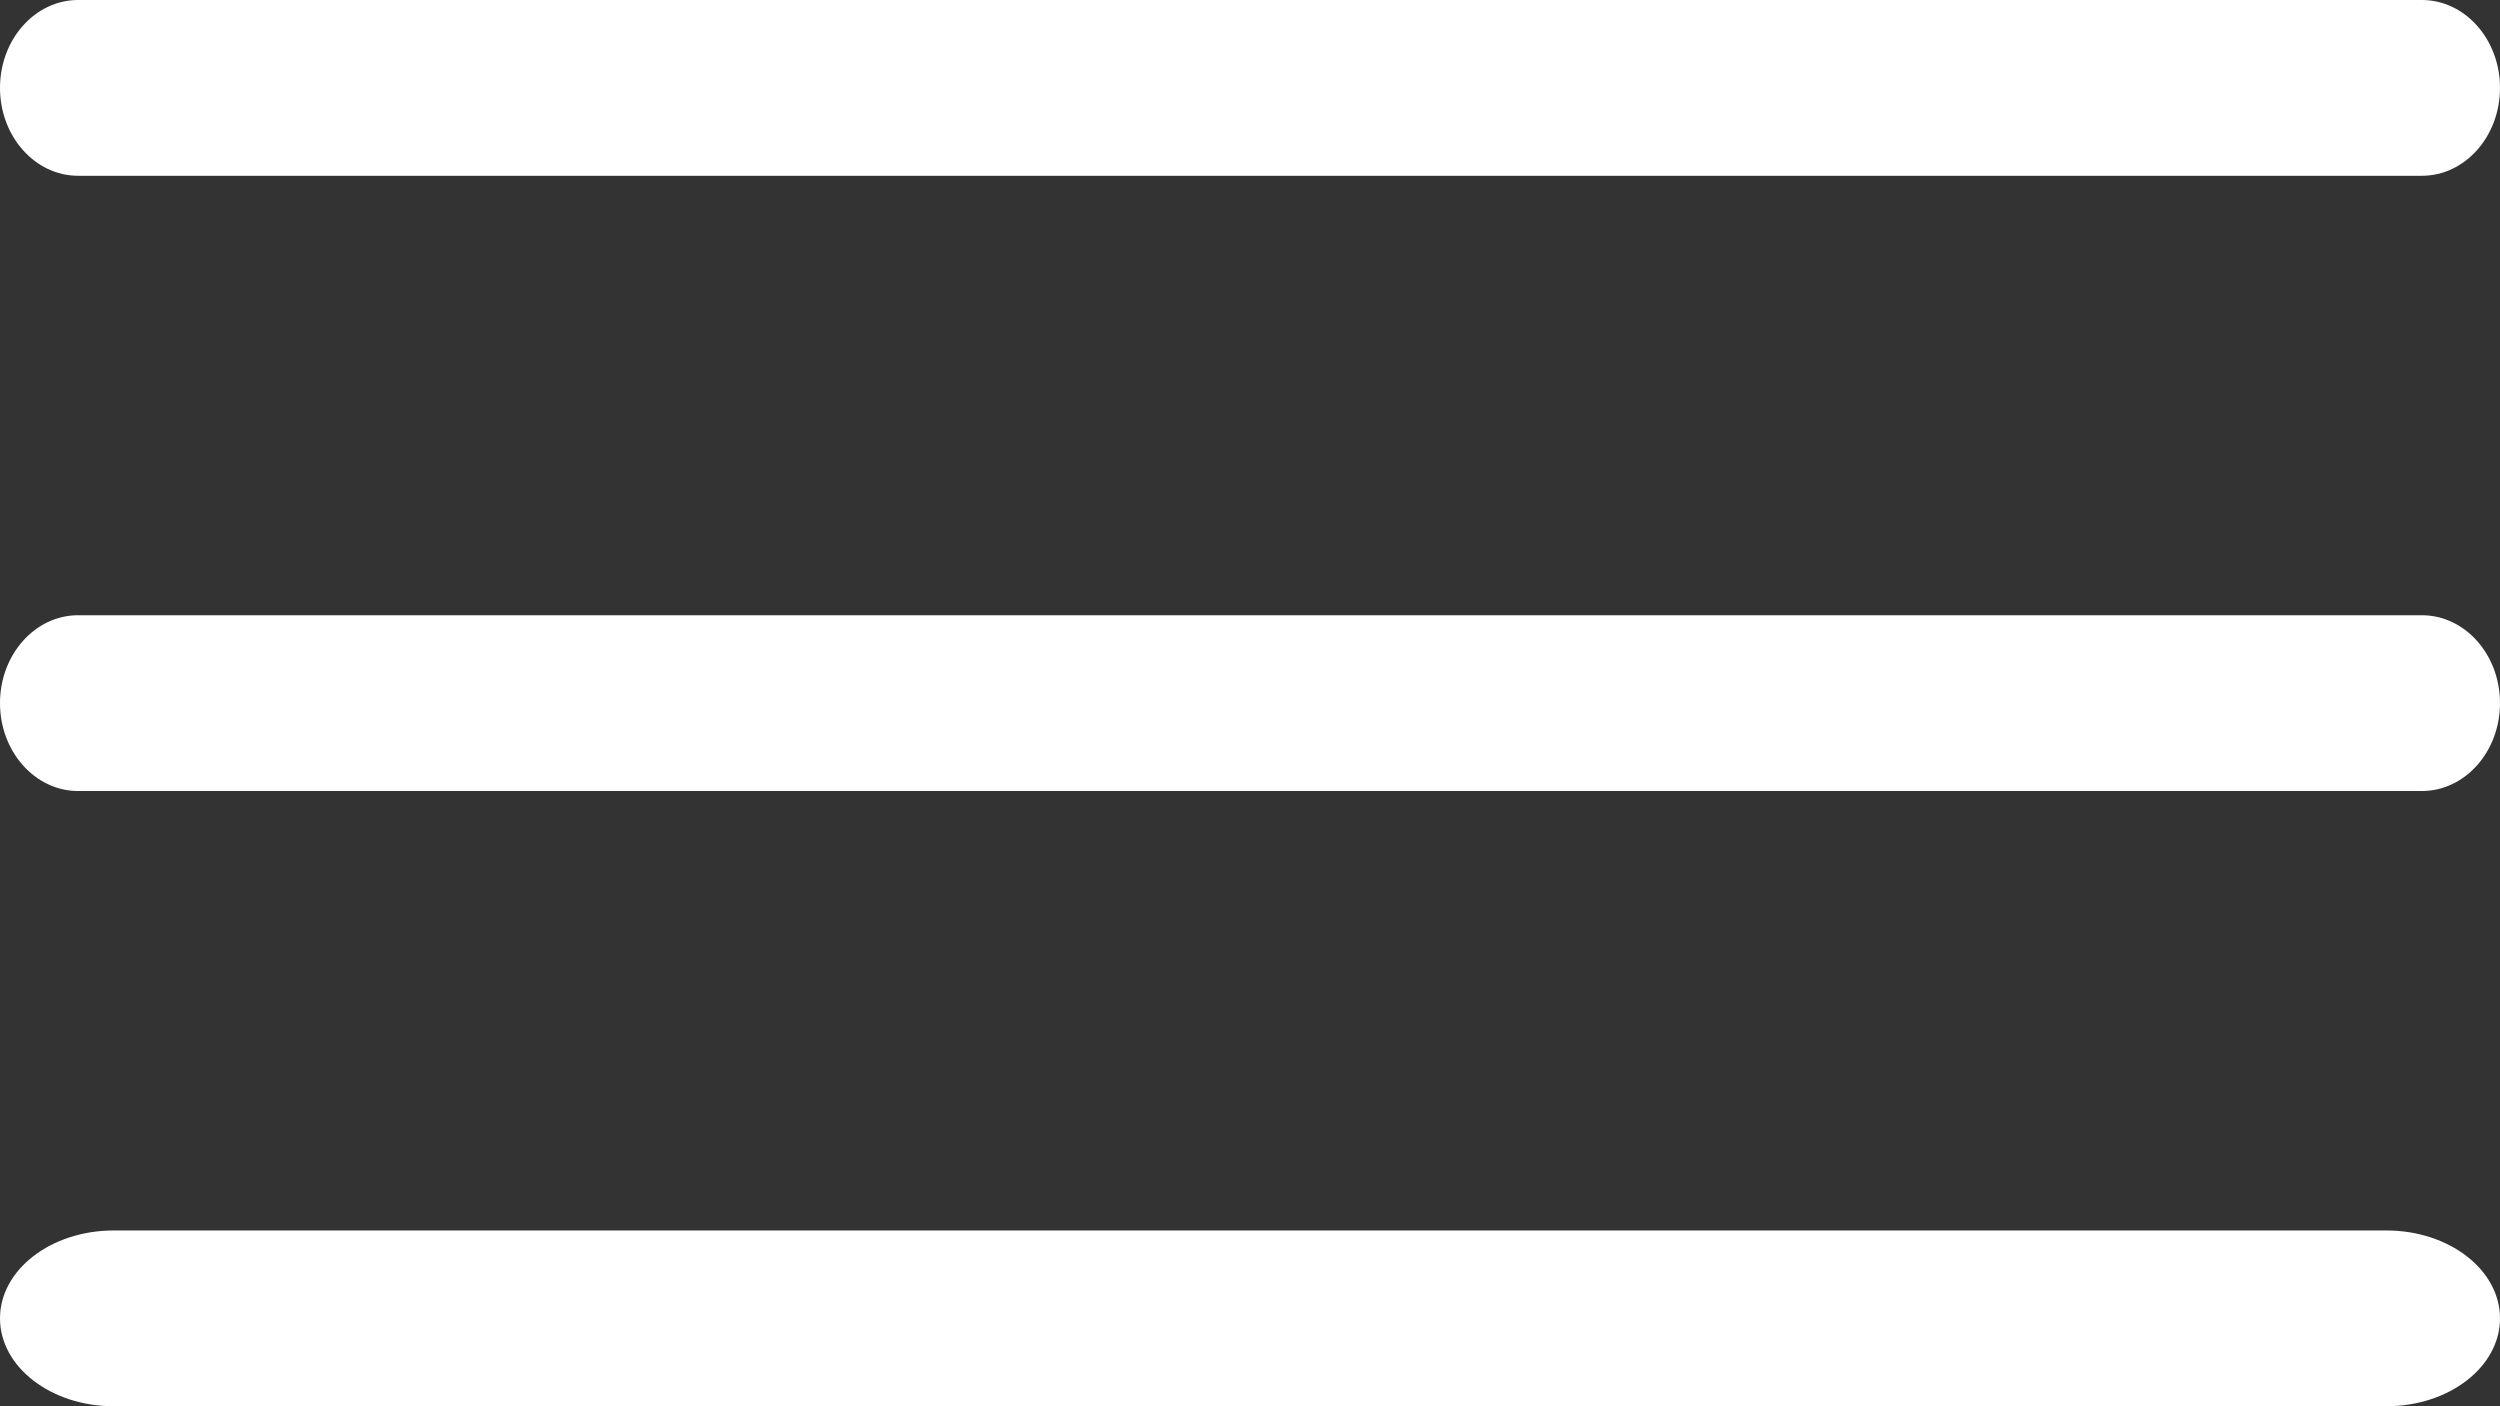
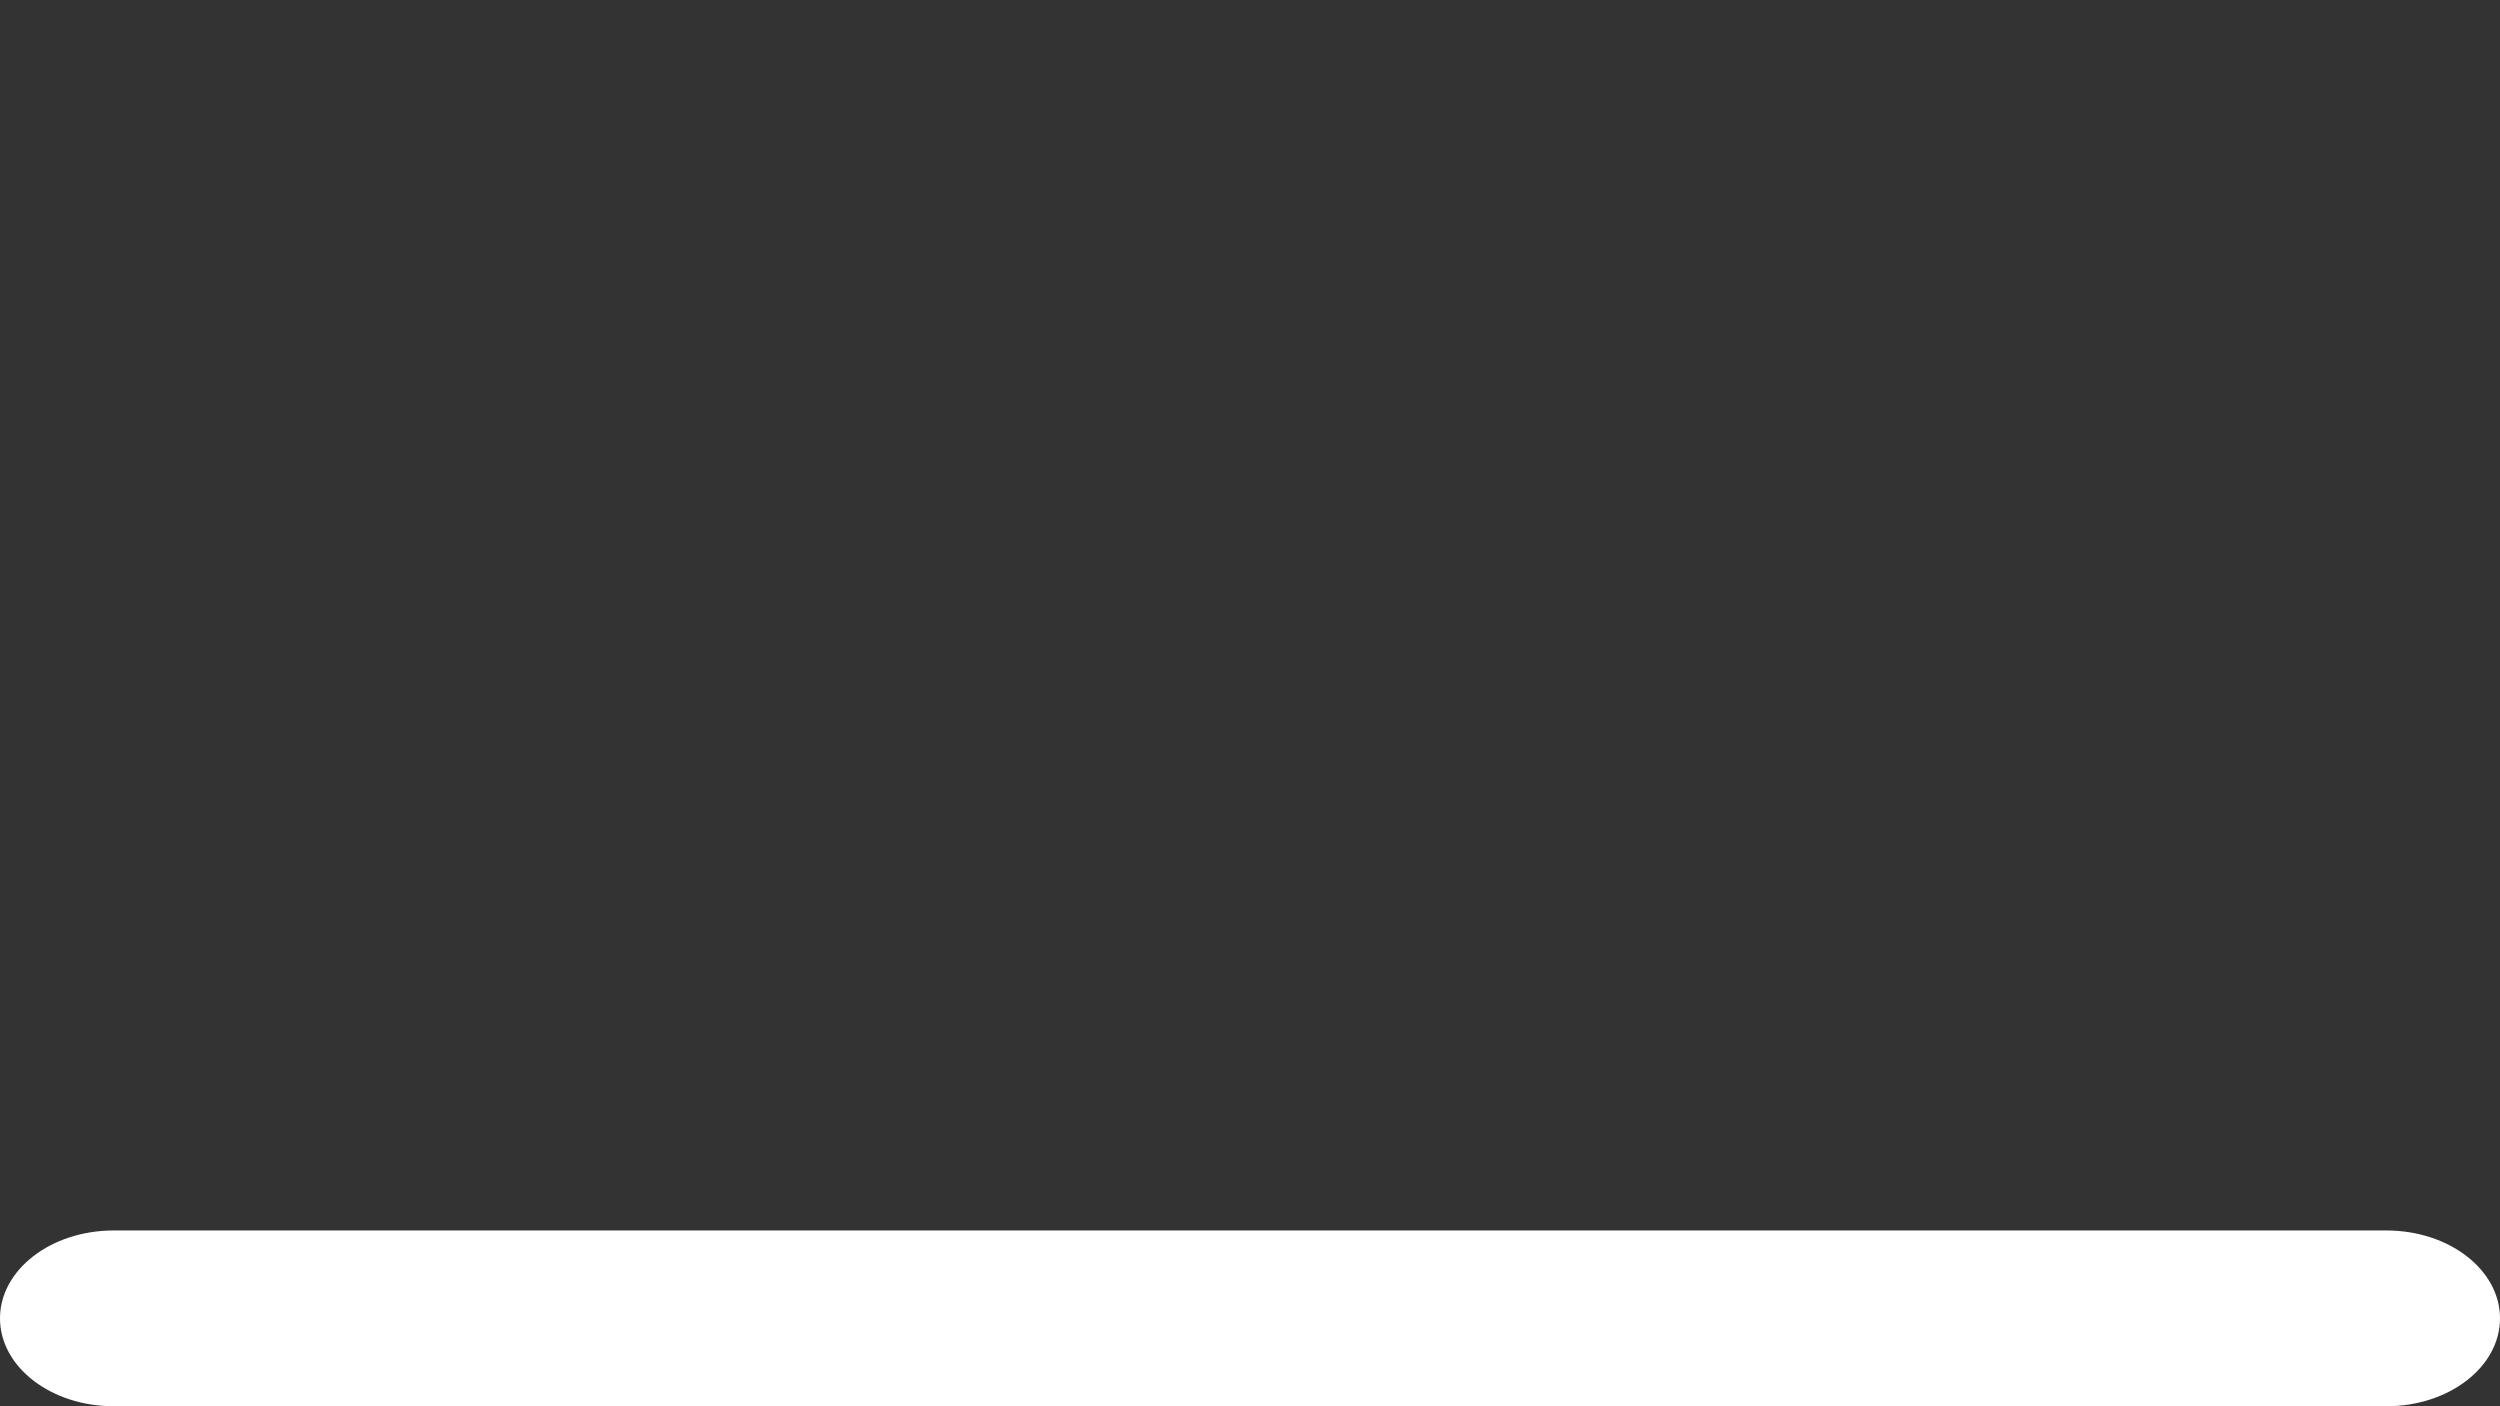
<svg xmlns="http://www.w3.org/2000/svg" width="32" height="18" viewBox="0 0 32 18" fill="none">
  <rect x="0" y="0" width="32" height="18" fill="#333333" stroke="none" />
-   <path d="M1 2.25H31C31.552 2.25 32 1.746 32 1.125C32 0.504 31.552 0 31 0H1C0.448 0 0 0.504 0 1.125C0 1.746 0.448 2.25 1 2.25Z" fill="white" />
-   <path d="M31 7.875H1C0.448 7.875 0 8.379 0 9C0 9.621 0.448 10.125 1 10.125H31C31.552 10.125 32 9.621 32 9C32 8.379 31.552 7.875 31 7.875Z" fill="white" />
  <path d="M30.546 15.75H1.455C0.652 15.75 0 16.254 0 16.875C0 17.496 0.652 18 1.455 18H30.546C31.349 18 32 17.496 32 16.875C32 16.254 31.349 15.75 30.546 15.75Z" fill="white" />
</svg>